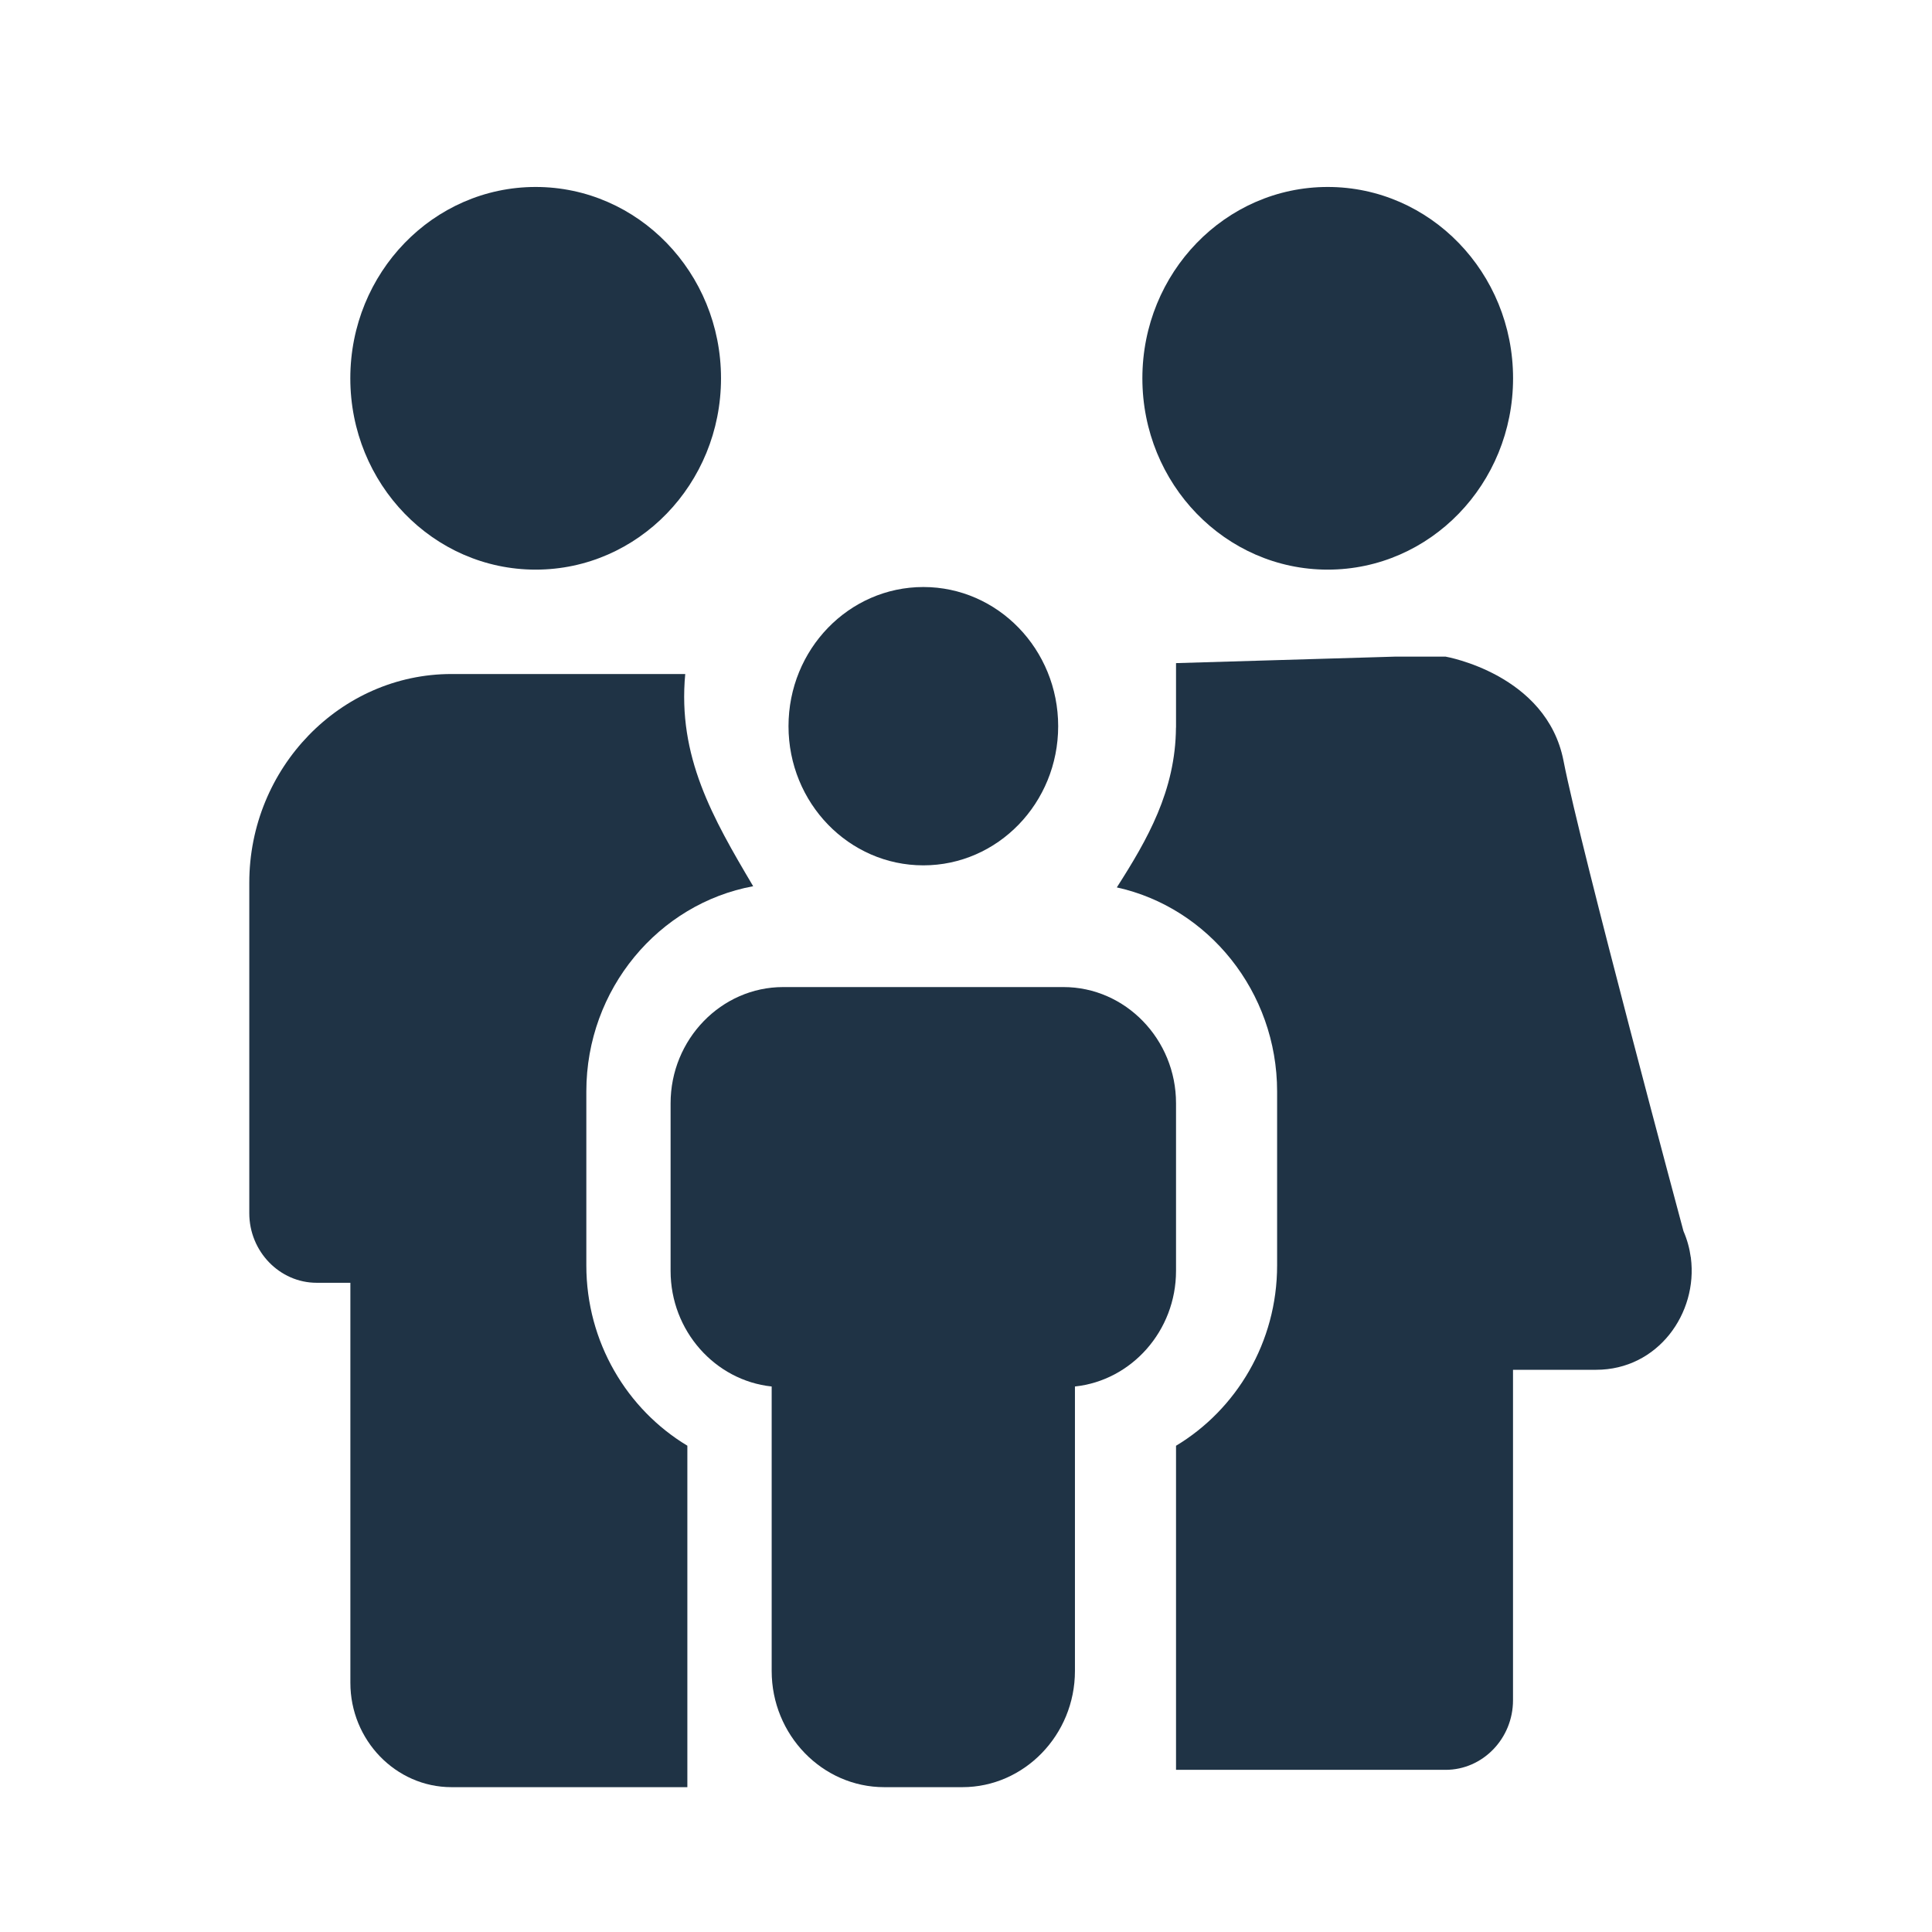
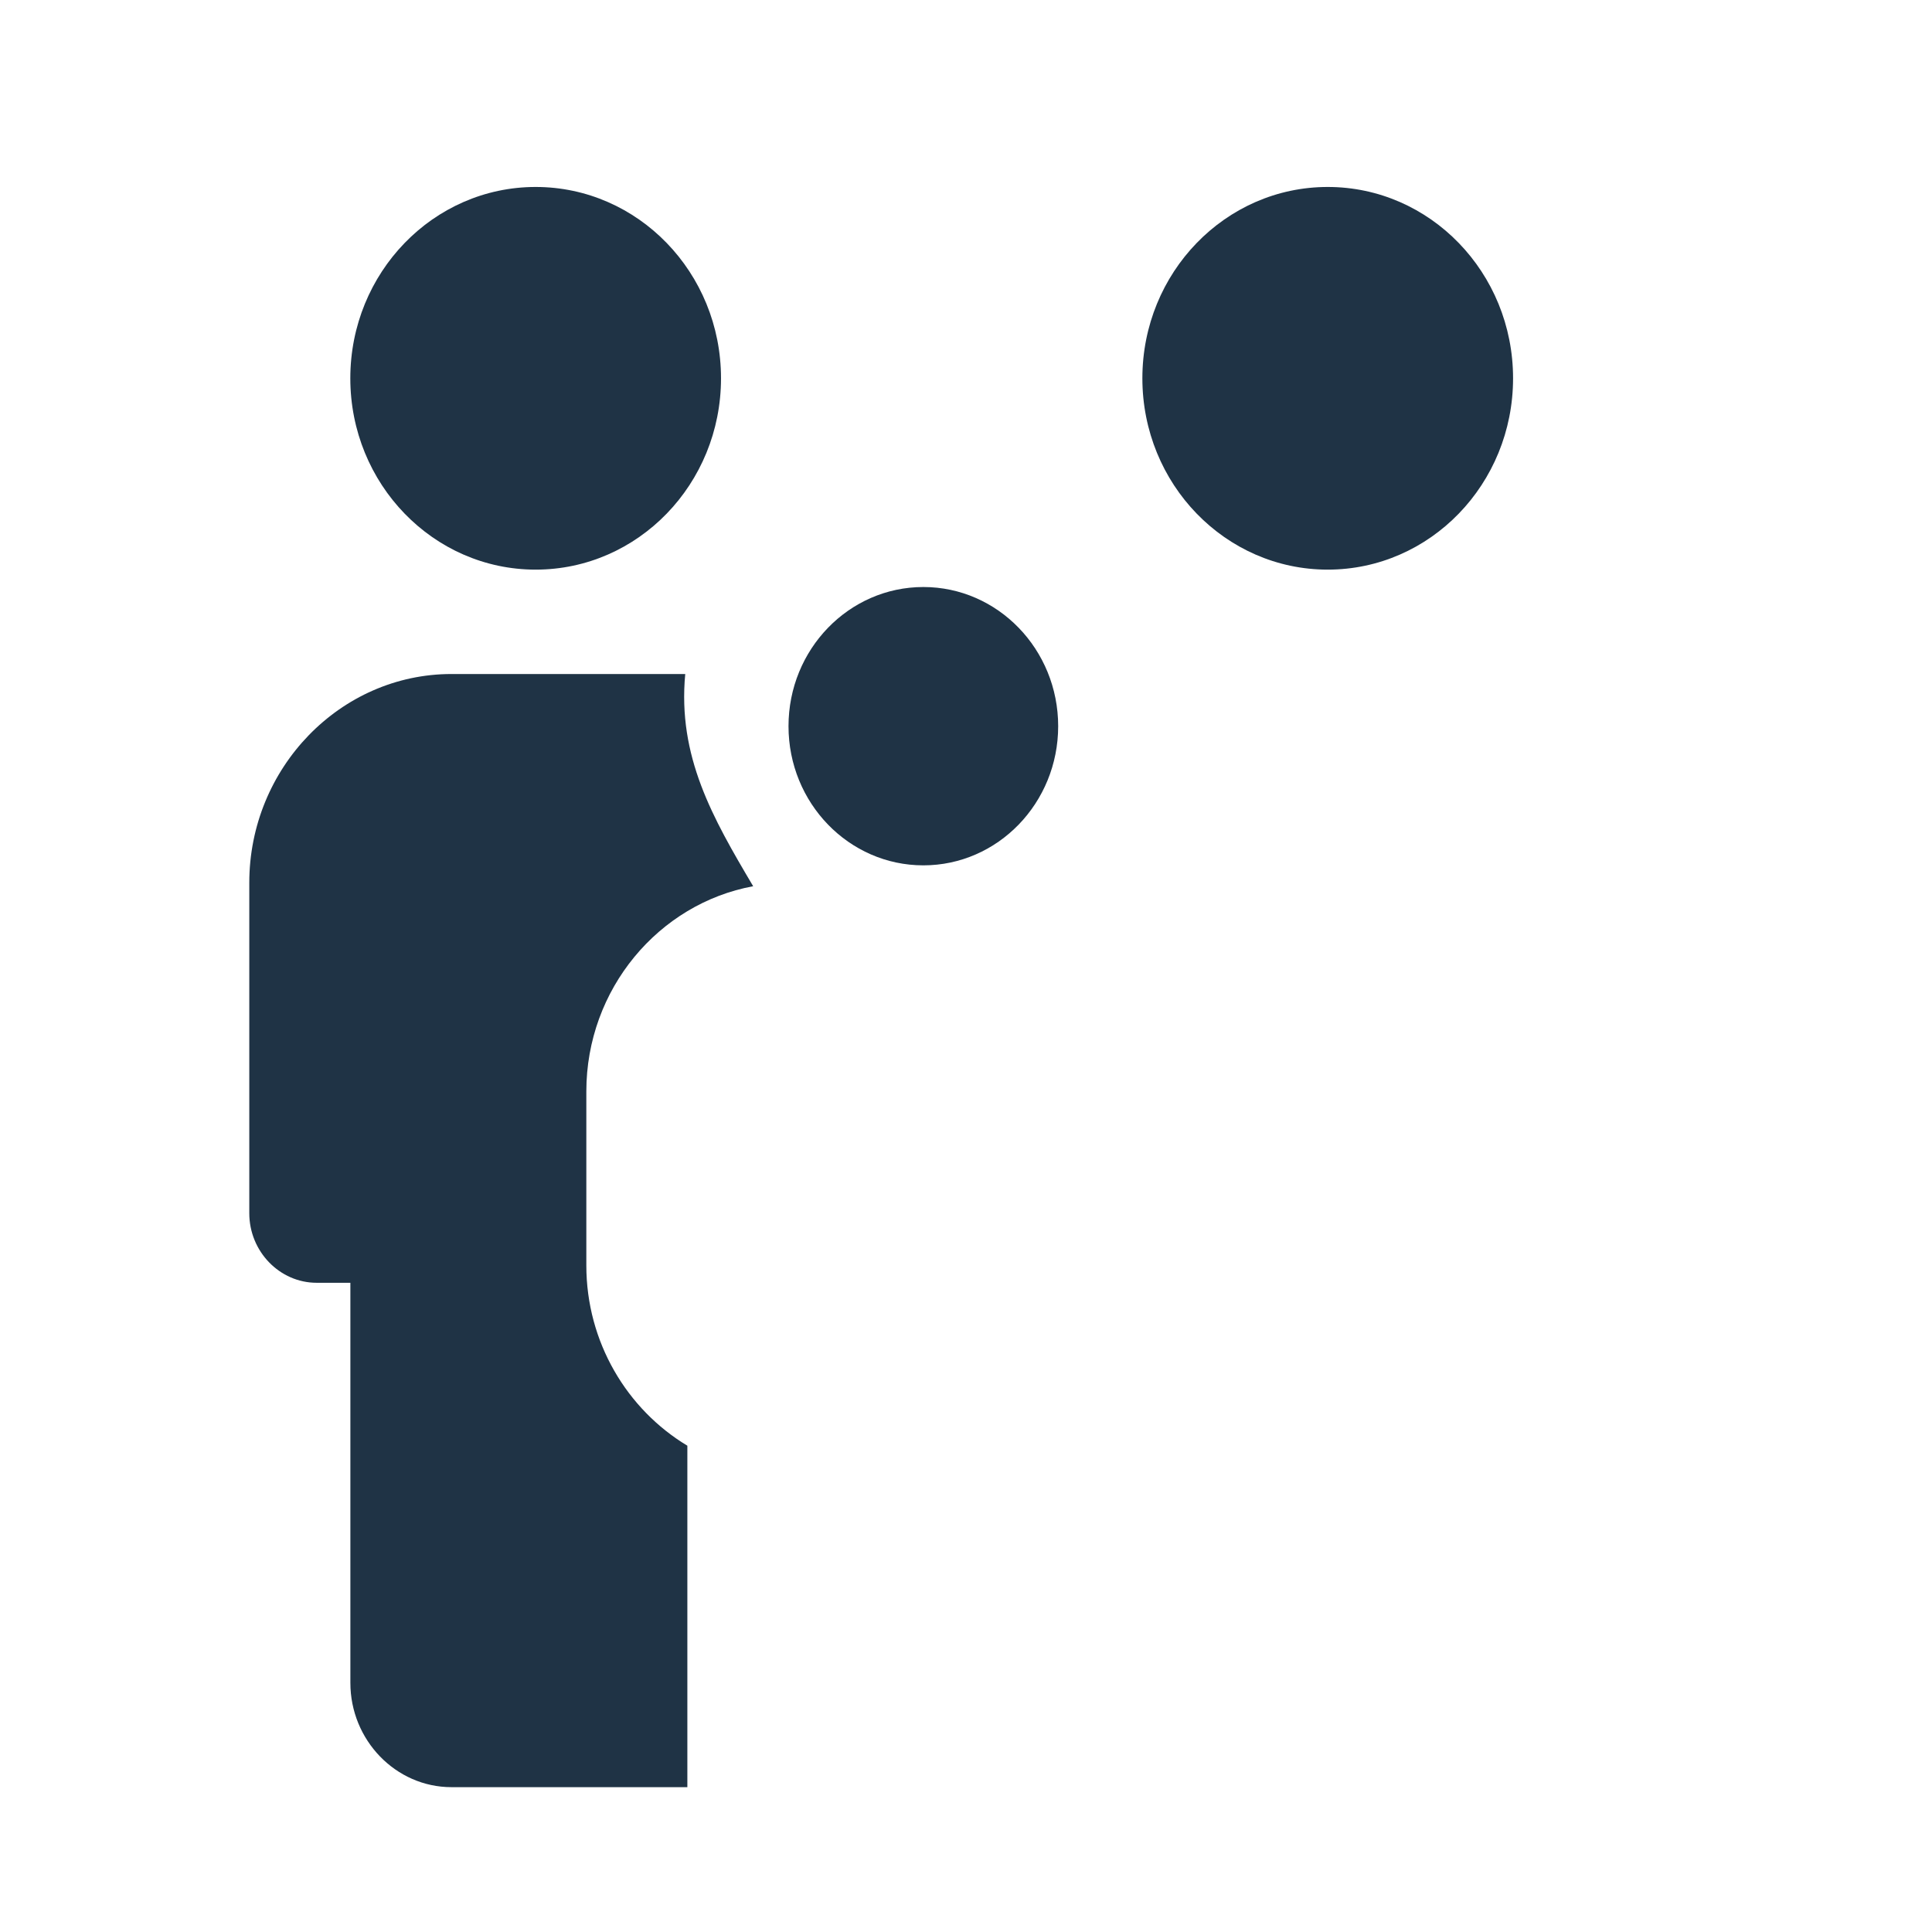
<svg xmlns="http://www.w3.org/2000/svg" width="31" height="31" viewBox="0 0 31 31" fill="none">
  <path d="M8.595 9.14C10.238 9.14 11.569 7.766 11.569 6.07C11.569 4.375 10.238 3 8.595 3C6.953 3 5.621 4.375 5.621 6.07C5.621 7.766 6.953 9.14 8.595 9.14Z" fill="#1F3345" />
  <path d="M21.304 9.14C22.947 9.14 24.278 7.766 24.278 6.07C24.278 4.375 22.947 3 21.304 3C19.662 3 18.33 4.375 18.33 6.07C18.33 7.766 19.662 9.14 21.304 9.14Z" fill="#1F3345" />
  <path d="M14.816 13.885C16.01 13.885 16.979 12.885 16.979 11.652C16.979 10.419 16.01 9.419 14.816 9.419C13.621 9.419 12.652 10.419 12.652 11.652C12.652 12.885 13.621 13.885 14.816 13.885Z" fill="#1F3345" />
-   <path d="M17.064 15.838H12.566C11.573 15.838 10.76 16.677 10.76 17.703V20.393C10.76 21.354 11.474 22.151 12.382 22.247V26.812C12.382 27.837 13.194 28.676 14.188 28.676H15.442C16.435 28.676 17.248 27.837 17.248 26.812V22.247C18.156 22.151 18.87 21.354 18.87 20.393V17.703C18.871 16.677 18.058 15.838 17.064 15.838Z" fill="#1F3345" />
-   <path d="M27.131 20.183H27.133L27.129 20.173C27.11 20.032 27.072 19.892 27.013 19.756L27.01 19.746C27.01 19.746 25.359 13.606 25.088 12.21C24.818 10.815 23.195 10.536 23.195 10.536H22.384L18.87 10.64V11.652V11.673C18.869 11.673 18.869 11.673 18.869 11.674C18.862 12.688 18.41 13.473 17.92 14.239C19.384 14.56 20.492 15.91 20.492 17.514V20.305C20.492 21.538 19.837 22.617 18.87 23.198V28.398H23.196C23.791 28.398 24.277 27.896 24.277 27.282V21.979H25.611C26.601 21.979 27.246 21.072 27.131 20.183Z" fill="#1F3345" />
  <path d="M9.408 20.304V17.513C9.408 15.87 10.569 14.5 12.085 14.22C11.433 13.12 10.871 12.139 10.995 10.815H7.244C5.46 10.815 4 12.322 4 14.164V19.467C4 20.08 4.487 20.583 5.081 20.583H5.622V27.002C5.622 27.923 6.352 28.676 7.244 28.676H11.029V23.197C10.062 22.616 9.408 21.536 9.408 20.304Z" fill="#1F3345" />
</svg>